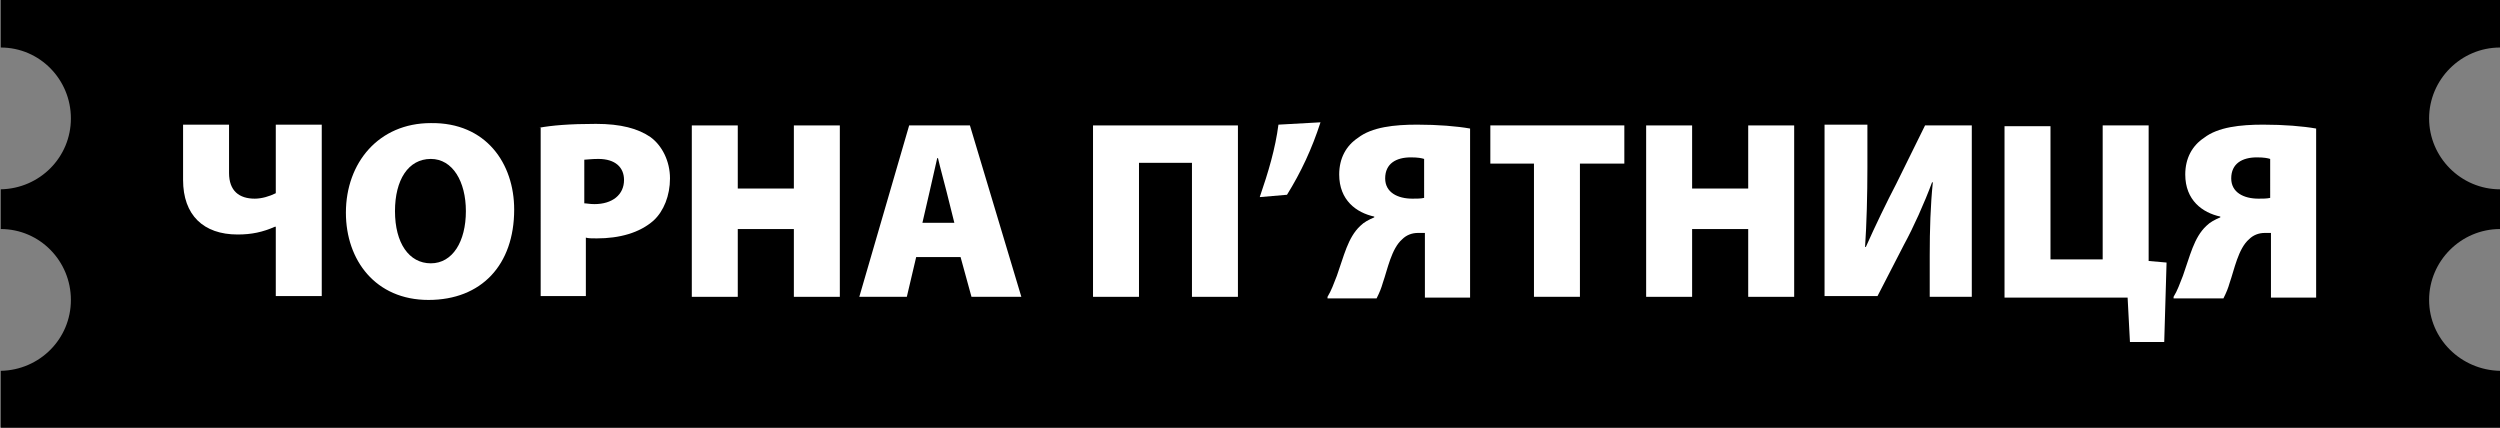
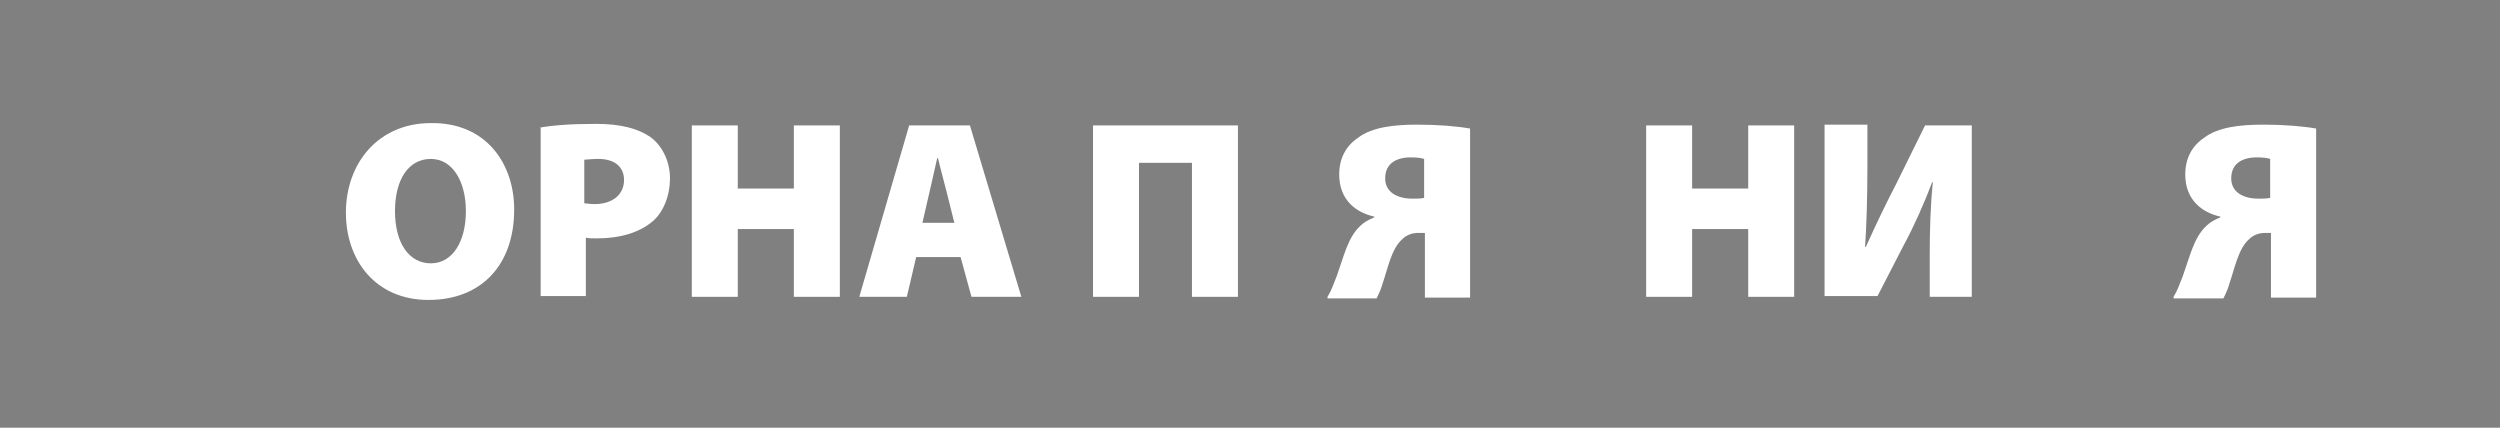
<svg xmlns="http://www.w3.org/2000/svg" version="1.2" baseProfile="tiny" id="Layer_1" x="0px" y="0px" viewBox="0 0 320.9 54.9" overflow="visible" xml:space="preserve">
  <rect x="0" y="0" width="320.9" height="54.9" fill="#808080" stroke="none" />
-   <path d="M311.8,38.5c0-5,4.1-9.1,9.1-9.1v-5.1c-5,0-9.1-4.1-9.1-9.1c0-5,4.1-9.1,9.1-9.1V0H0.1v6.1c5,0,9,4.1,9,9.1c0,5-4,9-9,9.1  v5.1c5,0,9,4.1,9,9.1c0,5-4,9-9,9.1v7.3h320.8v-7.3C315.9,47.5,311.8,43.5,311.8,38.5z" />
  <g>
-     <path fill="#FFFFFF" d="M29.4,16.1v6.1c0,2.3,1.3,3.3,3.3,3.3c0.9,0,1.9-0.3,2.7-0.7v-8.8h5.9v22h-5.9v-8.9h-0.1   c-1.6,0.7-3,1-4.8,1c-4.4,0-7-2.5-7-7v-7.1H29.4z" />
    <path fill="#FFFFFF" d="M66,26.9c0,7.1-4.2,11.6-11,11.6c-6.8,0-10.6-5.1-10.6-11.2c0-6.4,4.2-11.5,10.9-11.5   C62.4,15.7,66,21,66,26.9z M50.7,27.1c0,4.1,1.8,6.7,4.6,6.7s4.5-2.8,4.5-6.7c0-3.8-1.7-6.7-4.5-6.7C52.4,20.4,50.7,23.1,50.7,27.1   z" />
    <path fill="#FFFFFF" d="M69.2,16.4c1.6-0.3,3.9-0.5,7.3-0.5c3.2,0,5.4,0.6,7,1.7c1.5,1.1,2.5,3.1,2.5,5.3c0,2.2-0.8,4.2-2.1,5.4   c-1.8,1.6-4.4,2.3-7.3,2.3c-0.6,0-1.1,0-1.4-0.1v7.5h-5.8V16.4z M75,26.1c0.3,0,0.7,0.1,1.3,0.1c2.3,0,3.8-1.2,3.8-3.1   c0-1.6-1.1-2.7-3.3-2.7c-0.9,0-1.5,0.1-1.8,0.1V26.1z" />
    <path fill="#FFFFFF" d="M94.7,16.1v8.1h7.2v-8.1h5.9v22h-5.9v-8.7h-7.2v8.7h-5.9v-22H94.7z" />
    <path fill="#FFFFFF" d="M117.6,33l-1.2,5.1h-6.1l6.4-22h7.8l6.6,22h-6.4l-1.4-5.1H117.6z M122.5,28.6l-1-4c-0.3-1.2-0.8-3-1.1-4.3   h-0.1c-0.3,1.3-0.7,3.1-1,4.4l-0.9,3.9H122.5z" />
    <path fill="#FFFFFF" d="M158.9,16.1v22h-5.9V20.9h-6.8v17.2h-5.9v-22H158.9z" />
-     <path fill="#FFFFFF" d="M169.5,15.7c-1.1,3.4-2.5,6.4-4.3,9.3l-3.5,0.3c1.1-3.2,2-6.2,2.4-9.3L169.5,15.7z" />
    <path fill="#FFFFFF" d="M170.4,38.1c0.5-0.8,0.8-1.7,1.2-2.7c0.9-2.5,1.4-4.9,3-6.4c0.5-0.5,1.1-0.8,1.8-1.1v-0.1   c-2.3-0.5-4.5-2.1-4.5-5.4c0-2.1,0.9-3.7,2.4-4.7c1.8-1.4,4.7-1.7,7.6-1.7c2.7,0,5.1,0.2,6.8,0.5v21.7h-5.8v-8.3H182   c-0.8,0-1.5,0.3-2,0.8c-1.4,1.2-1.9,3.9-2.5,5.6c-0.2,0.7-0.4,1.2-0.8,2H170.4z M182.8,20.4c-0.3-0.1-0.8-0.2-1.7-0.2   c-1.9,0-3.3,0.8-3.3,2.7c0,1.8,1.6,2.6,3.5,2.6c0.5,0,1.1,0,1.5-0.1V20.4z" />
-     <path fill="#FFFFFF" d="M196.9,21h-5.6v-4.9h17.2V21h-5.7v17.1h-5.9V21z" />
    <path fill="#FFFFFF" d="M217.2,16.1v8.1h7.2v-8.1h5.9v22h-5.9v-8.7h-7.2v8.7h-5.9v-22H217.2z" />
    <path fill="#FFFFFF" d="M239.7,16.1v5.4c0,3.5-0.1,7.3-0.3,10.2h0.1c1.2-2.7,2.7-5.8,3.9-8.1l3.7-7.5h6v22h-5.4v-5.3   c0-3.3,0.1-6.5,0.4-9.4h-0.1c-1,2.7-2.4,5.8-3.6,8l-3.4,6.6h-6.8v-22H239.7z" />
-     <path fill="#FFFFFF" d="M263.2,16.1v17.2h6.7V16.1h5.9v17.4l2.3,0.2l-0.3,10.2h-4.4l-0.3-5.7h-15.8v-22H263.2z" />
    <path fill="#FFFFFF" d="M279,38.1c0.5-0.8,0.8-1.7,1.2-2.7c0.9-2.5,1.4-4.9,3-6.4c0.5-0.5,1.1-0.8,1.8-1.1v-0.1   c-2.3-0.5-4.5-2.1-4.5-5.4c0-2.1,0.9-3.7,2.4-4.7c1.8-1.4,4.7-1.7,7.6-1.7c2.7,0,5.1,0.2,6.8,0.5v21.7h-5.8v-8.3h-0.8   c-0.8,0-1.5,0.3-2,0.8c-1.4,1.2-1.9,3.9-2.5,5.6c-0.2,0.7-0.4,1.2-0.8,2H279z M291.4,20.4c-0.3-0.1-0.8-0.2-1.7-0.2   c-1.9,0-3.3,0.8-3.3,2.7c0,1.8,1.6,2.6,3.5,2.6c0.5,0,1.1,0,1.5-0.1V20.4z" />
  </g>
</svg>